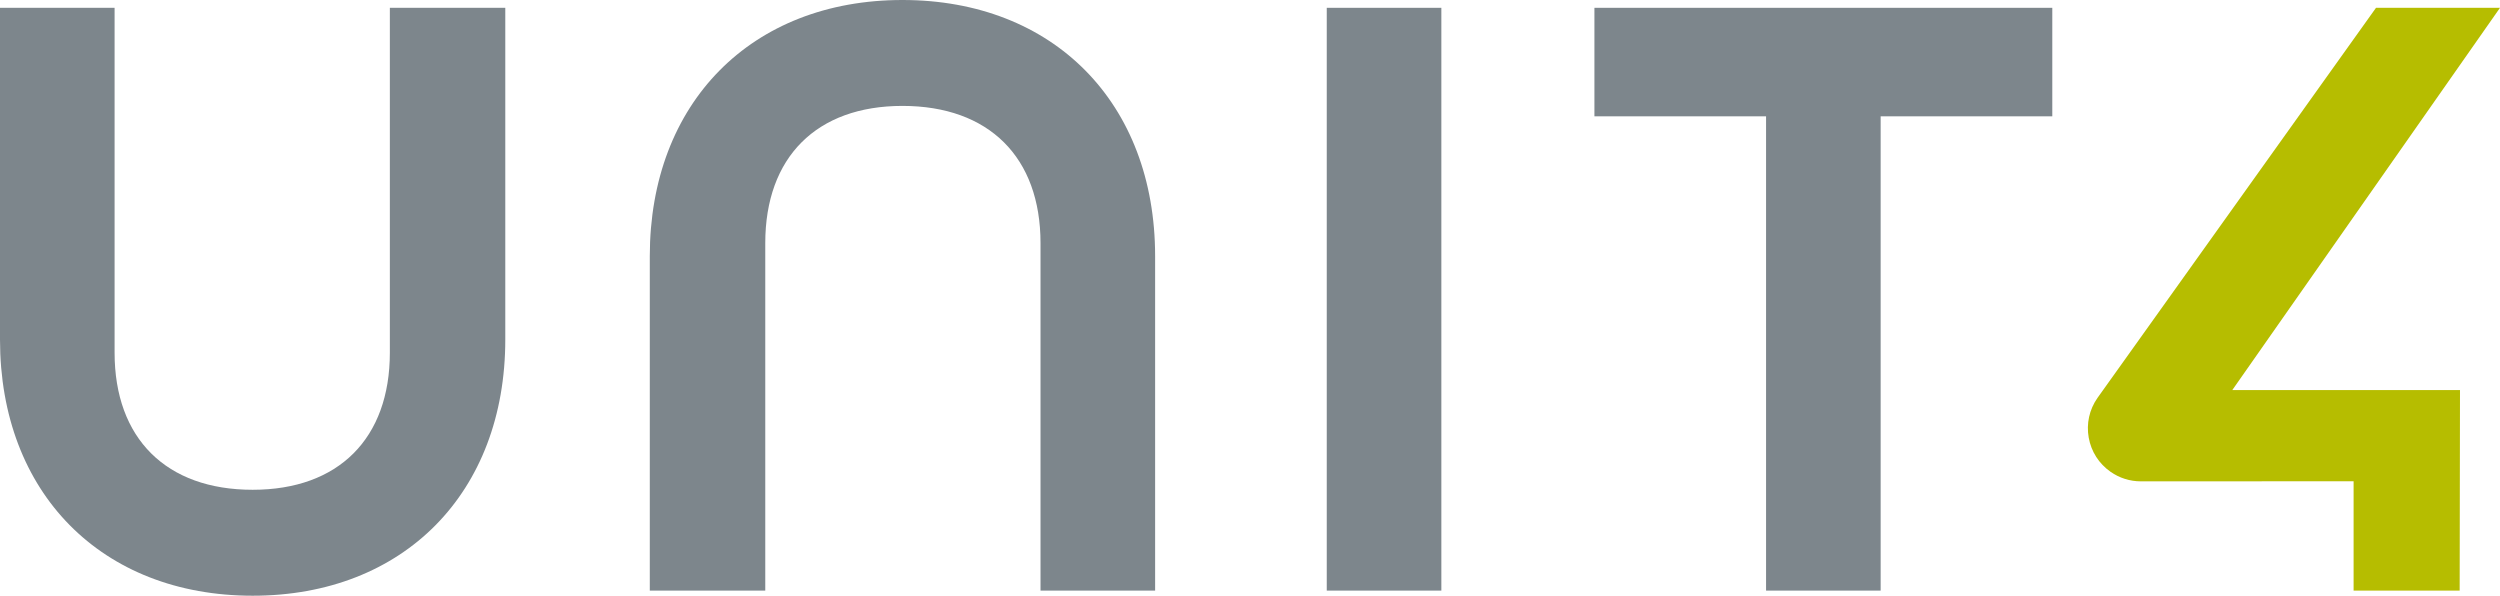
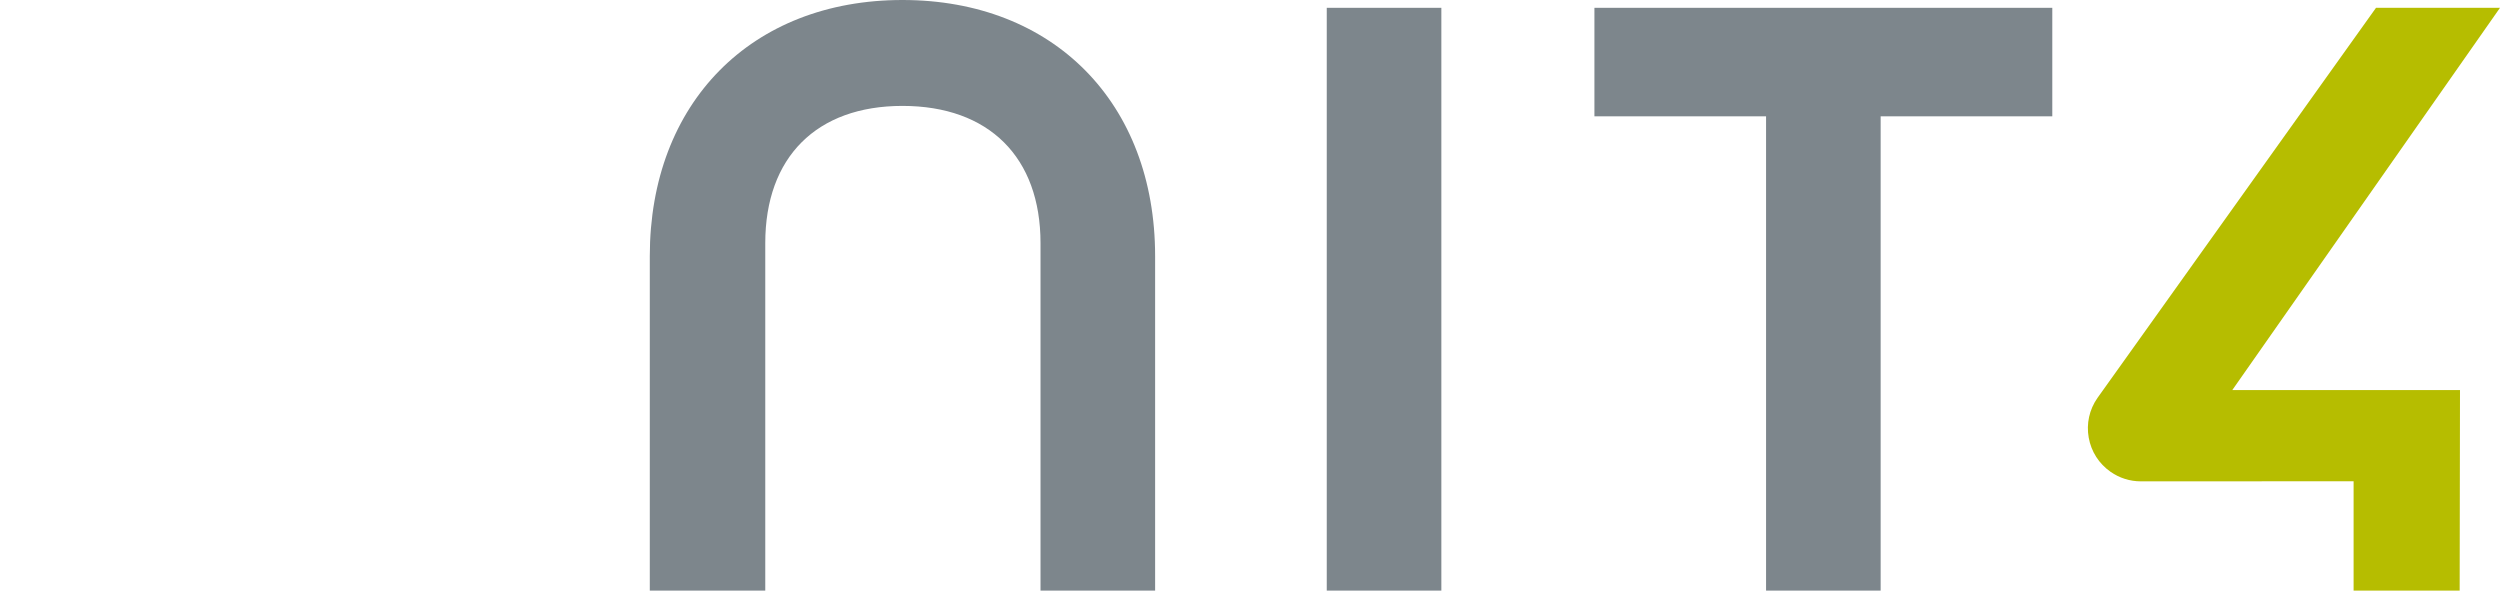
<svg xmlns="http://www.w3.org/2000/svg" id="Layer_1" x="0px" y="0px" width="772.148px" height="183.993px" viewBox="0 0 772.148 183.993" xml:space="preserve">
  <g>
-     <path fill="#7D868C" d="M120.41,2.413v106.5c0,26.525-15.841,42.361-42.373,42.361c-26.704,0-42.645-15.836-42.645-42.361V2.413H0   v102.463c0,47.322,31.361,79.116,78.037,79.116c46.67,0,78.027-31.794,78.027-79.116V2.413H120.41z" />
    <path fill="#7D868C" d="M278.73,0c-46.676,0-78.035,31.79-78.035,79.104v103.308h35.666V75.082   c0-26.532,15.839-42.372,42.369-42.372c26.701,0,42.643,15.84,42.643,42.372v107.33h35.397V79.104C356.77,31.79,325.408,0,278.73,0   z" />
    <rect x="409.78" y="2.413" fill="#7D868C" width="35.396" height="179.999" />
    <polygon fill="#7D868C" points="492.452,2.413 492.452,35.926 545.465,35.926 545.465,182.412 580.854,182.412 580.854,35.926    633.869,35.926 633.869,2.413  " />
  </g>
  <g>
    <path fill="#B6BD00" d="M772.148,2.413h-38.296l-86.042,120.509c-2.504,3.586-3.459,7.933-2.693,12.241   c0.767,4.309,3.164,8.059,6.75,10.558c2.758,1.93,5.998,2.95,9.376,2.95c0.004,0,0.004,0,0.004,0l65.683-0.03v33.771h32.758   l0.103-61.933h-70.33L772.148,2.413z" />
  </g>
</svg>